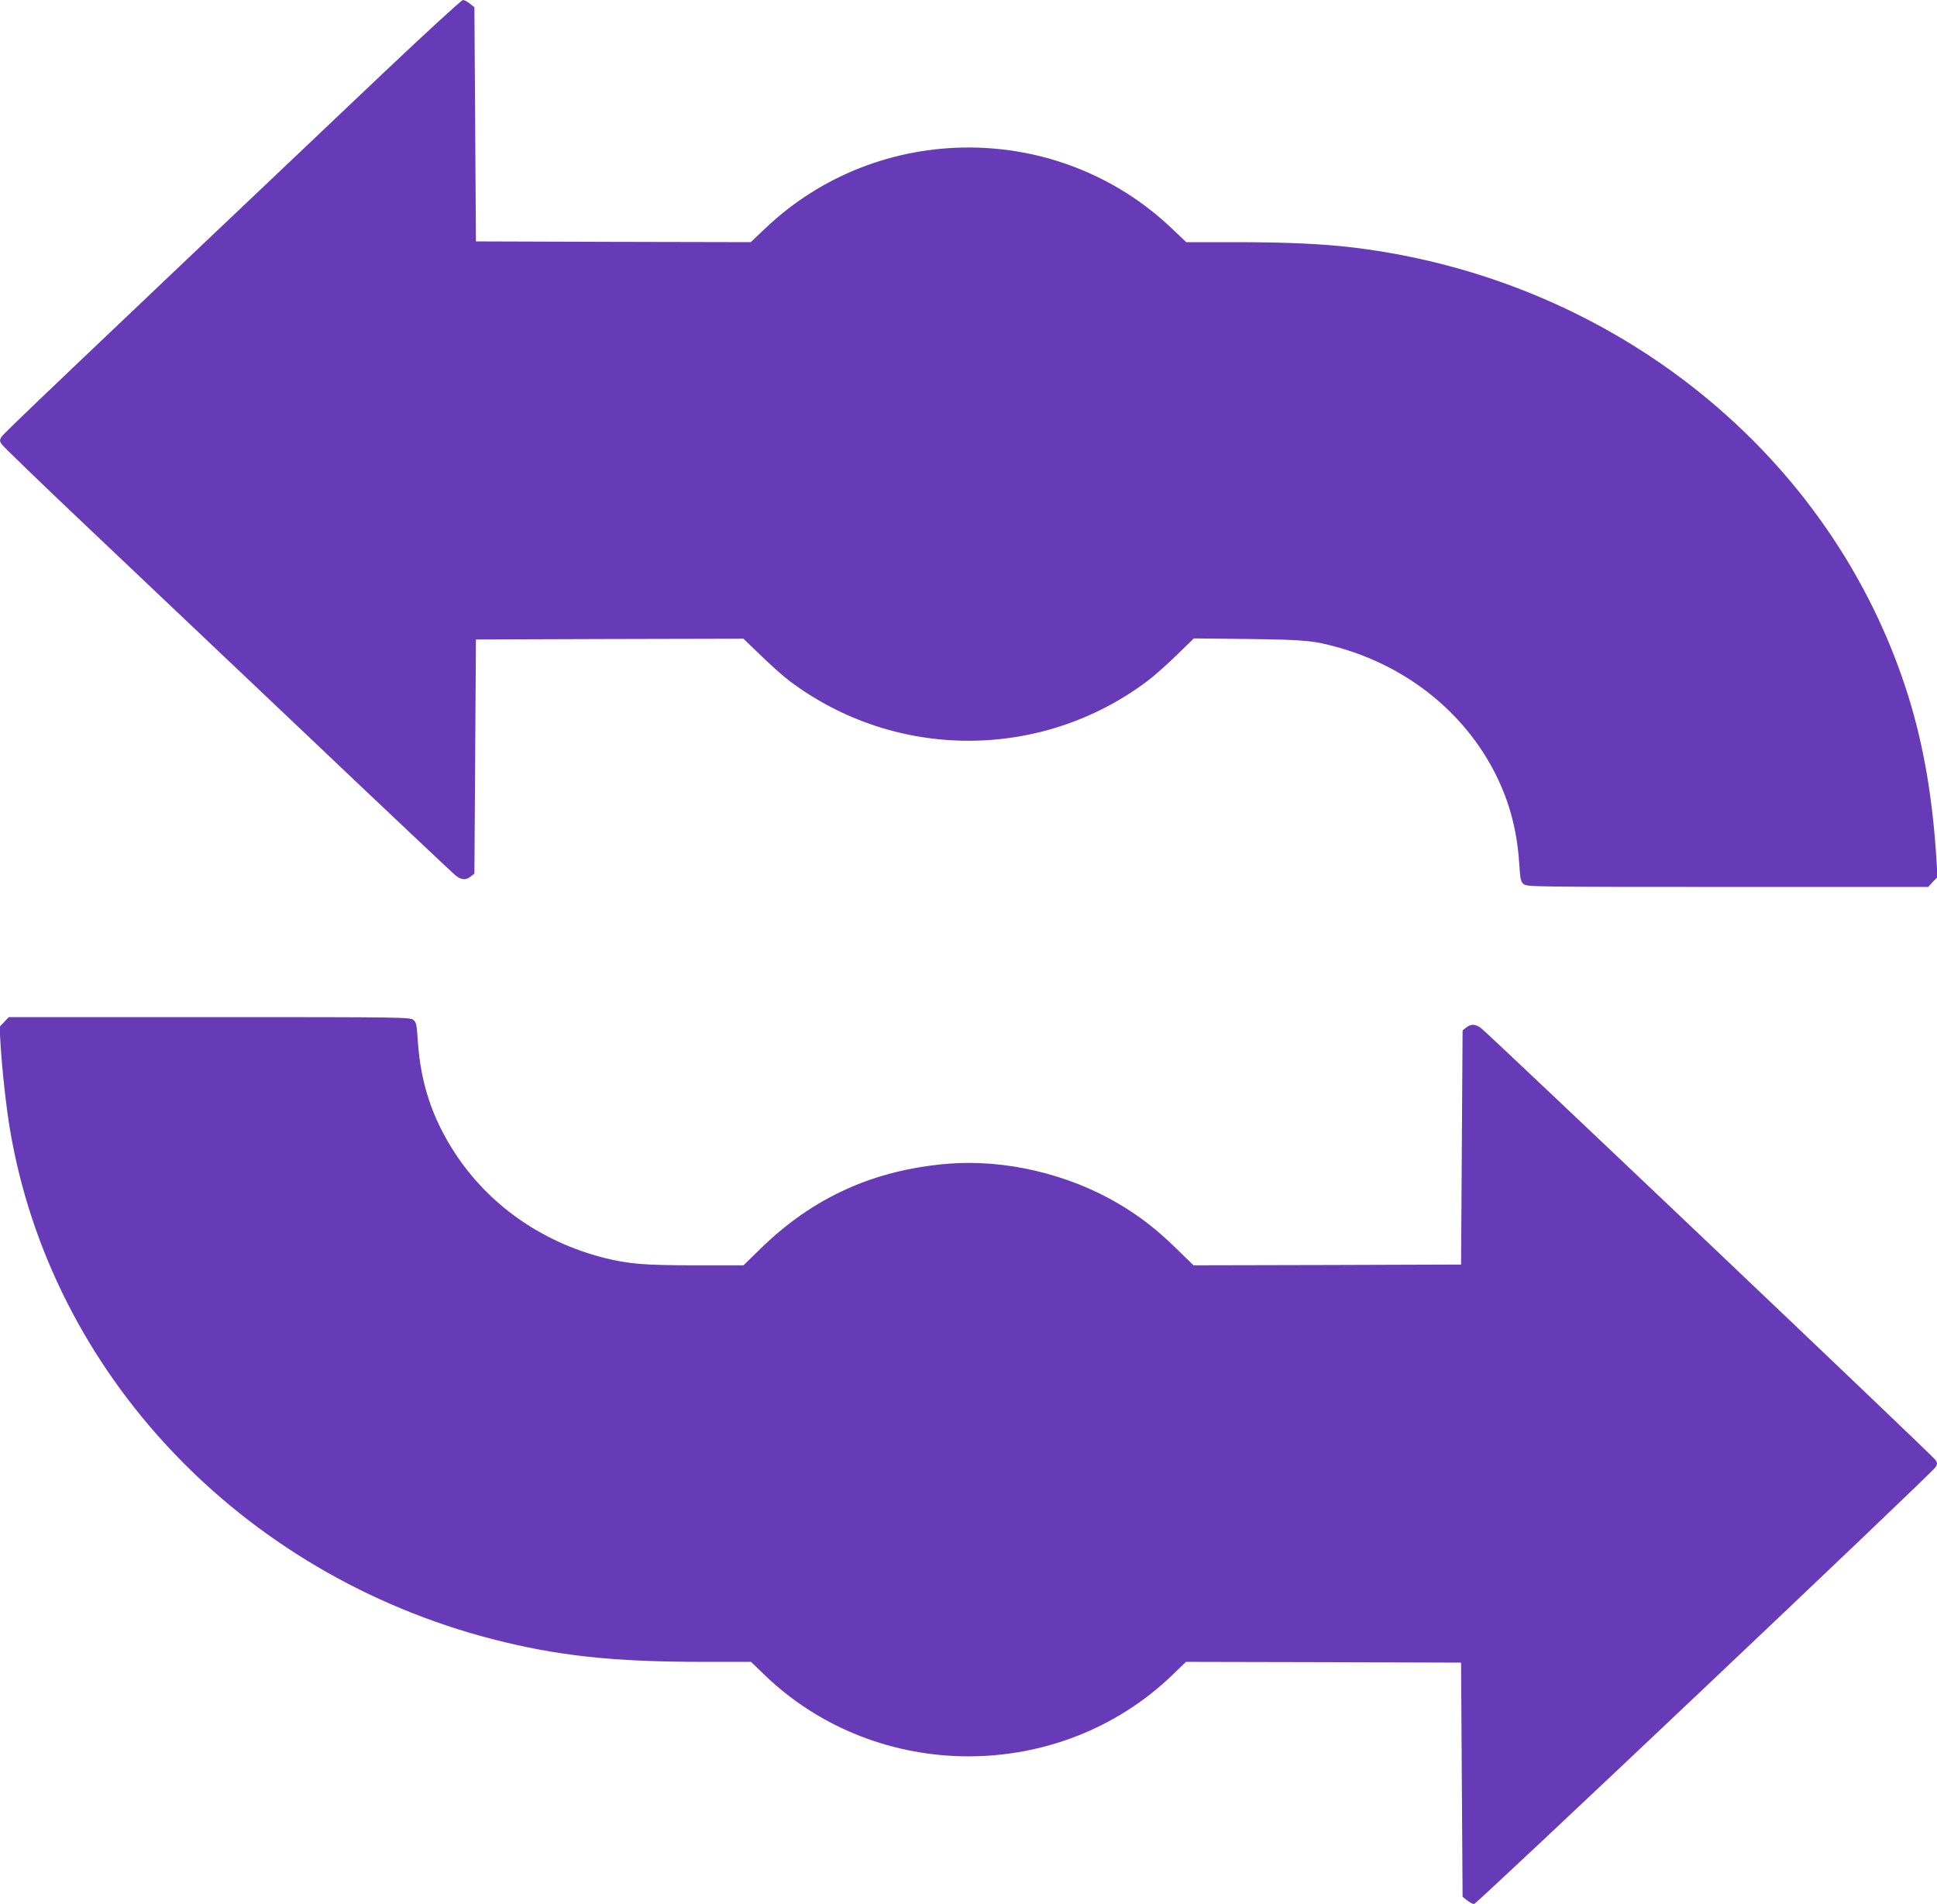
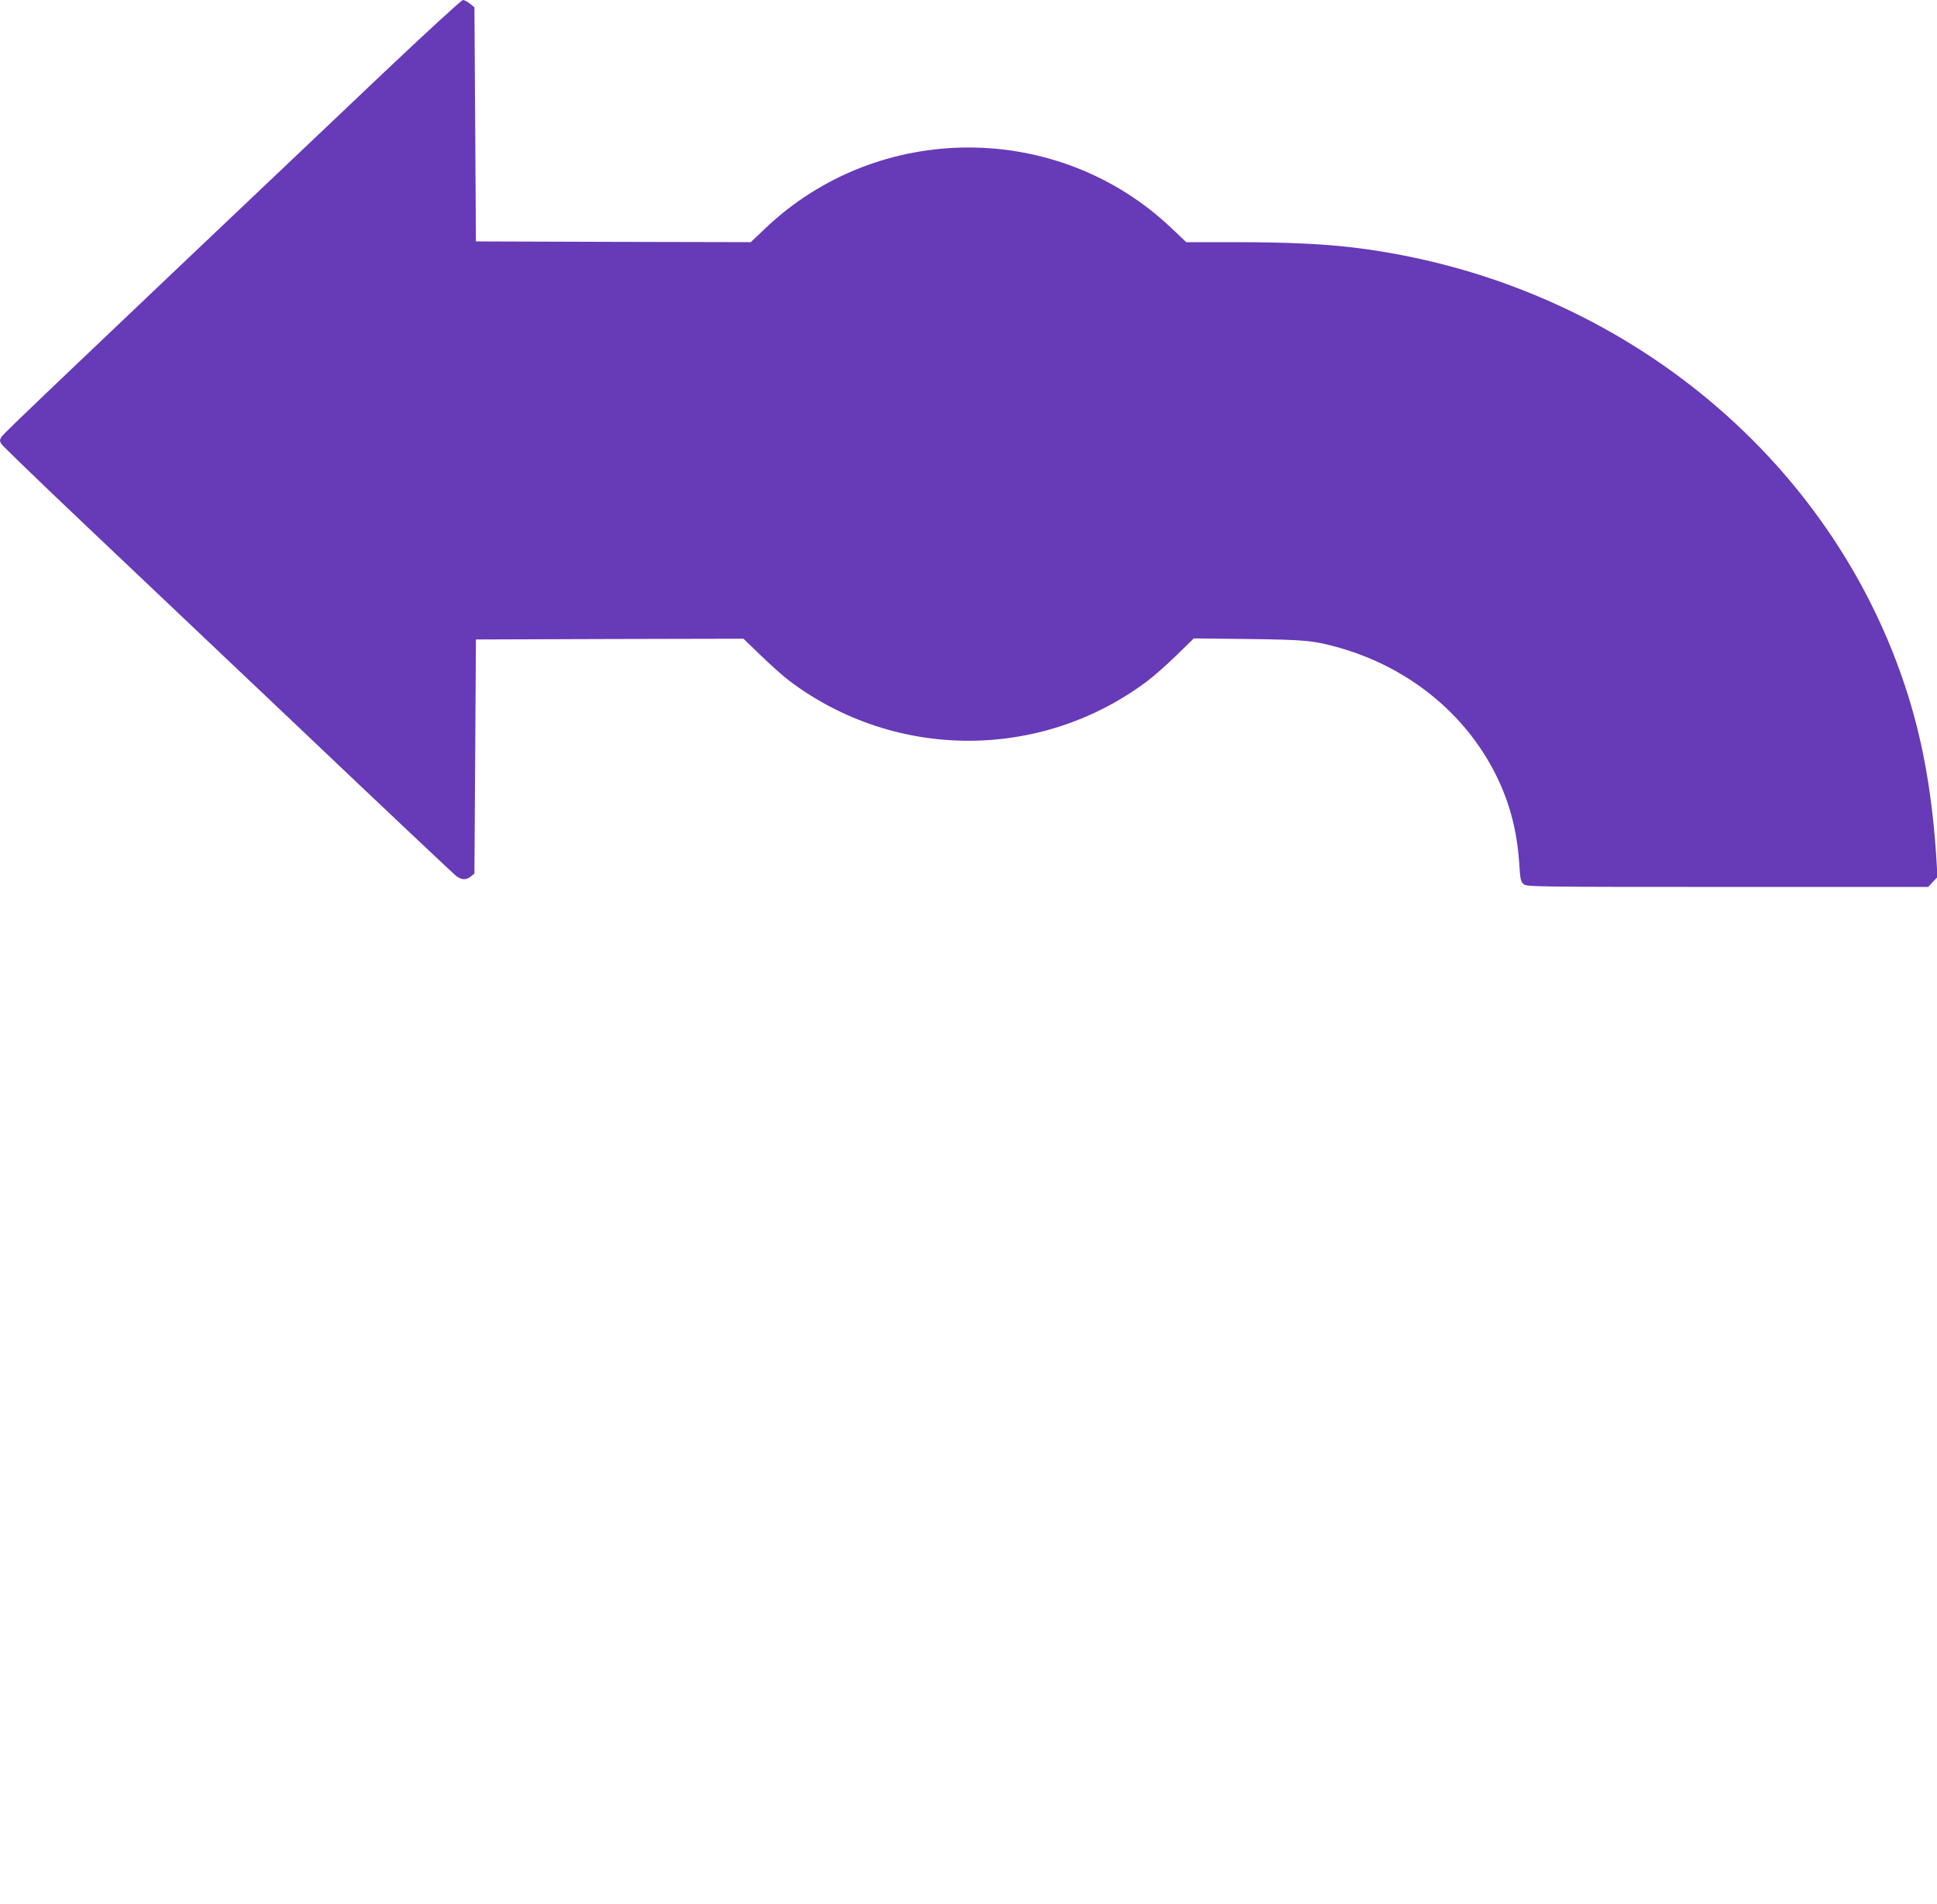
<svg xmlns="http://www.w3.org/2000/svg" version="1.0" width="1280pt" height="1258pt" viewBox="0 0 1280 1258" preserveAspectRatio="xMidYMid meet">
  <g transform="translate(0,1258) scale(0.1,-0.1)" fill="#673ab7" stroke="none">
    <path d="M2544 12108 c-2127 -2017 -2521 -2392 -2534 -2414 -13 -21 -13 -27 0 -48 8 -13 249 -246 535 -517 286 -271 950 -900 1475 -1398 525 -499 970 -918 988 -933 39 -33 71 -35 103 -9 l24 19 5 774 5 773 884 3 884 2 116 -112 c64 -62 150 -139 192 -170 699 -523 1659 -523 2358 0 42 31 129 108 193 170 l117 114 363 -4 c381 -5 429 -10 603 -59 453 -130 826 -432 1028 -834 92 -184 141 -368 156 -586 7 -110 10 -124 30 -141 22 -17 76 -18 1348 -18 l1325 0 30 33 31 32 -6 105 c-25 412 -85 766 -188 1095 -498 1589 -1938 2751 -3669 2960 -202 24 -444 35 -783 35 l-318 0 -95 90 c-749 714 -1939 714 -2688 0 l-95 -90 -908 2 -908 3 -5 773 -5 774 -30 24 c-16 13 -37 24 -46 24 -9 0 -241 -213 -515 -472z" />
-     <path d="M28 5828 l-31 -33 6 -105 c11 -180 36 -409 62 -567 270 -1616 1524 -2942 3190 -3373 428 -110 795 -150 1391 -150 l317 0 91 -88 c744 -715 1948 -715 2692 0 l91 88 909 -2 909 -3 5 -773 5 -774 30 -24 c17 -13 37 -24 46 -24 18 0 3025 2846 3049 2886 13 21 13 27 0 48 -16 26 -2951 2814 -3004 2854 -37 27 -66 28 -97 3 l-24 -19 -5 -774 -5 -773 -884 -3 -884 -2 -116 113 c-129 126 -241 212 -378 293 -334 198 -754 296 -1130 265 -488 -41 -888 -221 -1234 -558 l-116 -113 -321 0 c-337 0 -440 9 -603 50 -413 106 -761 351 -985 695 -148 228 -224 458 -243 736 -7 110 -10 124 -30 141 -22 17 -76 18 -1348 18 l-1325 0 -30 -32z" />
  </g>
</svg>